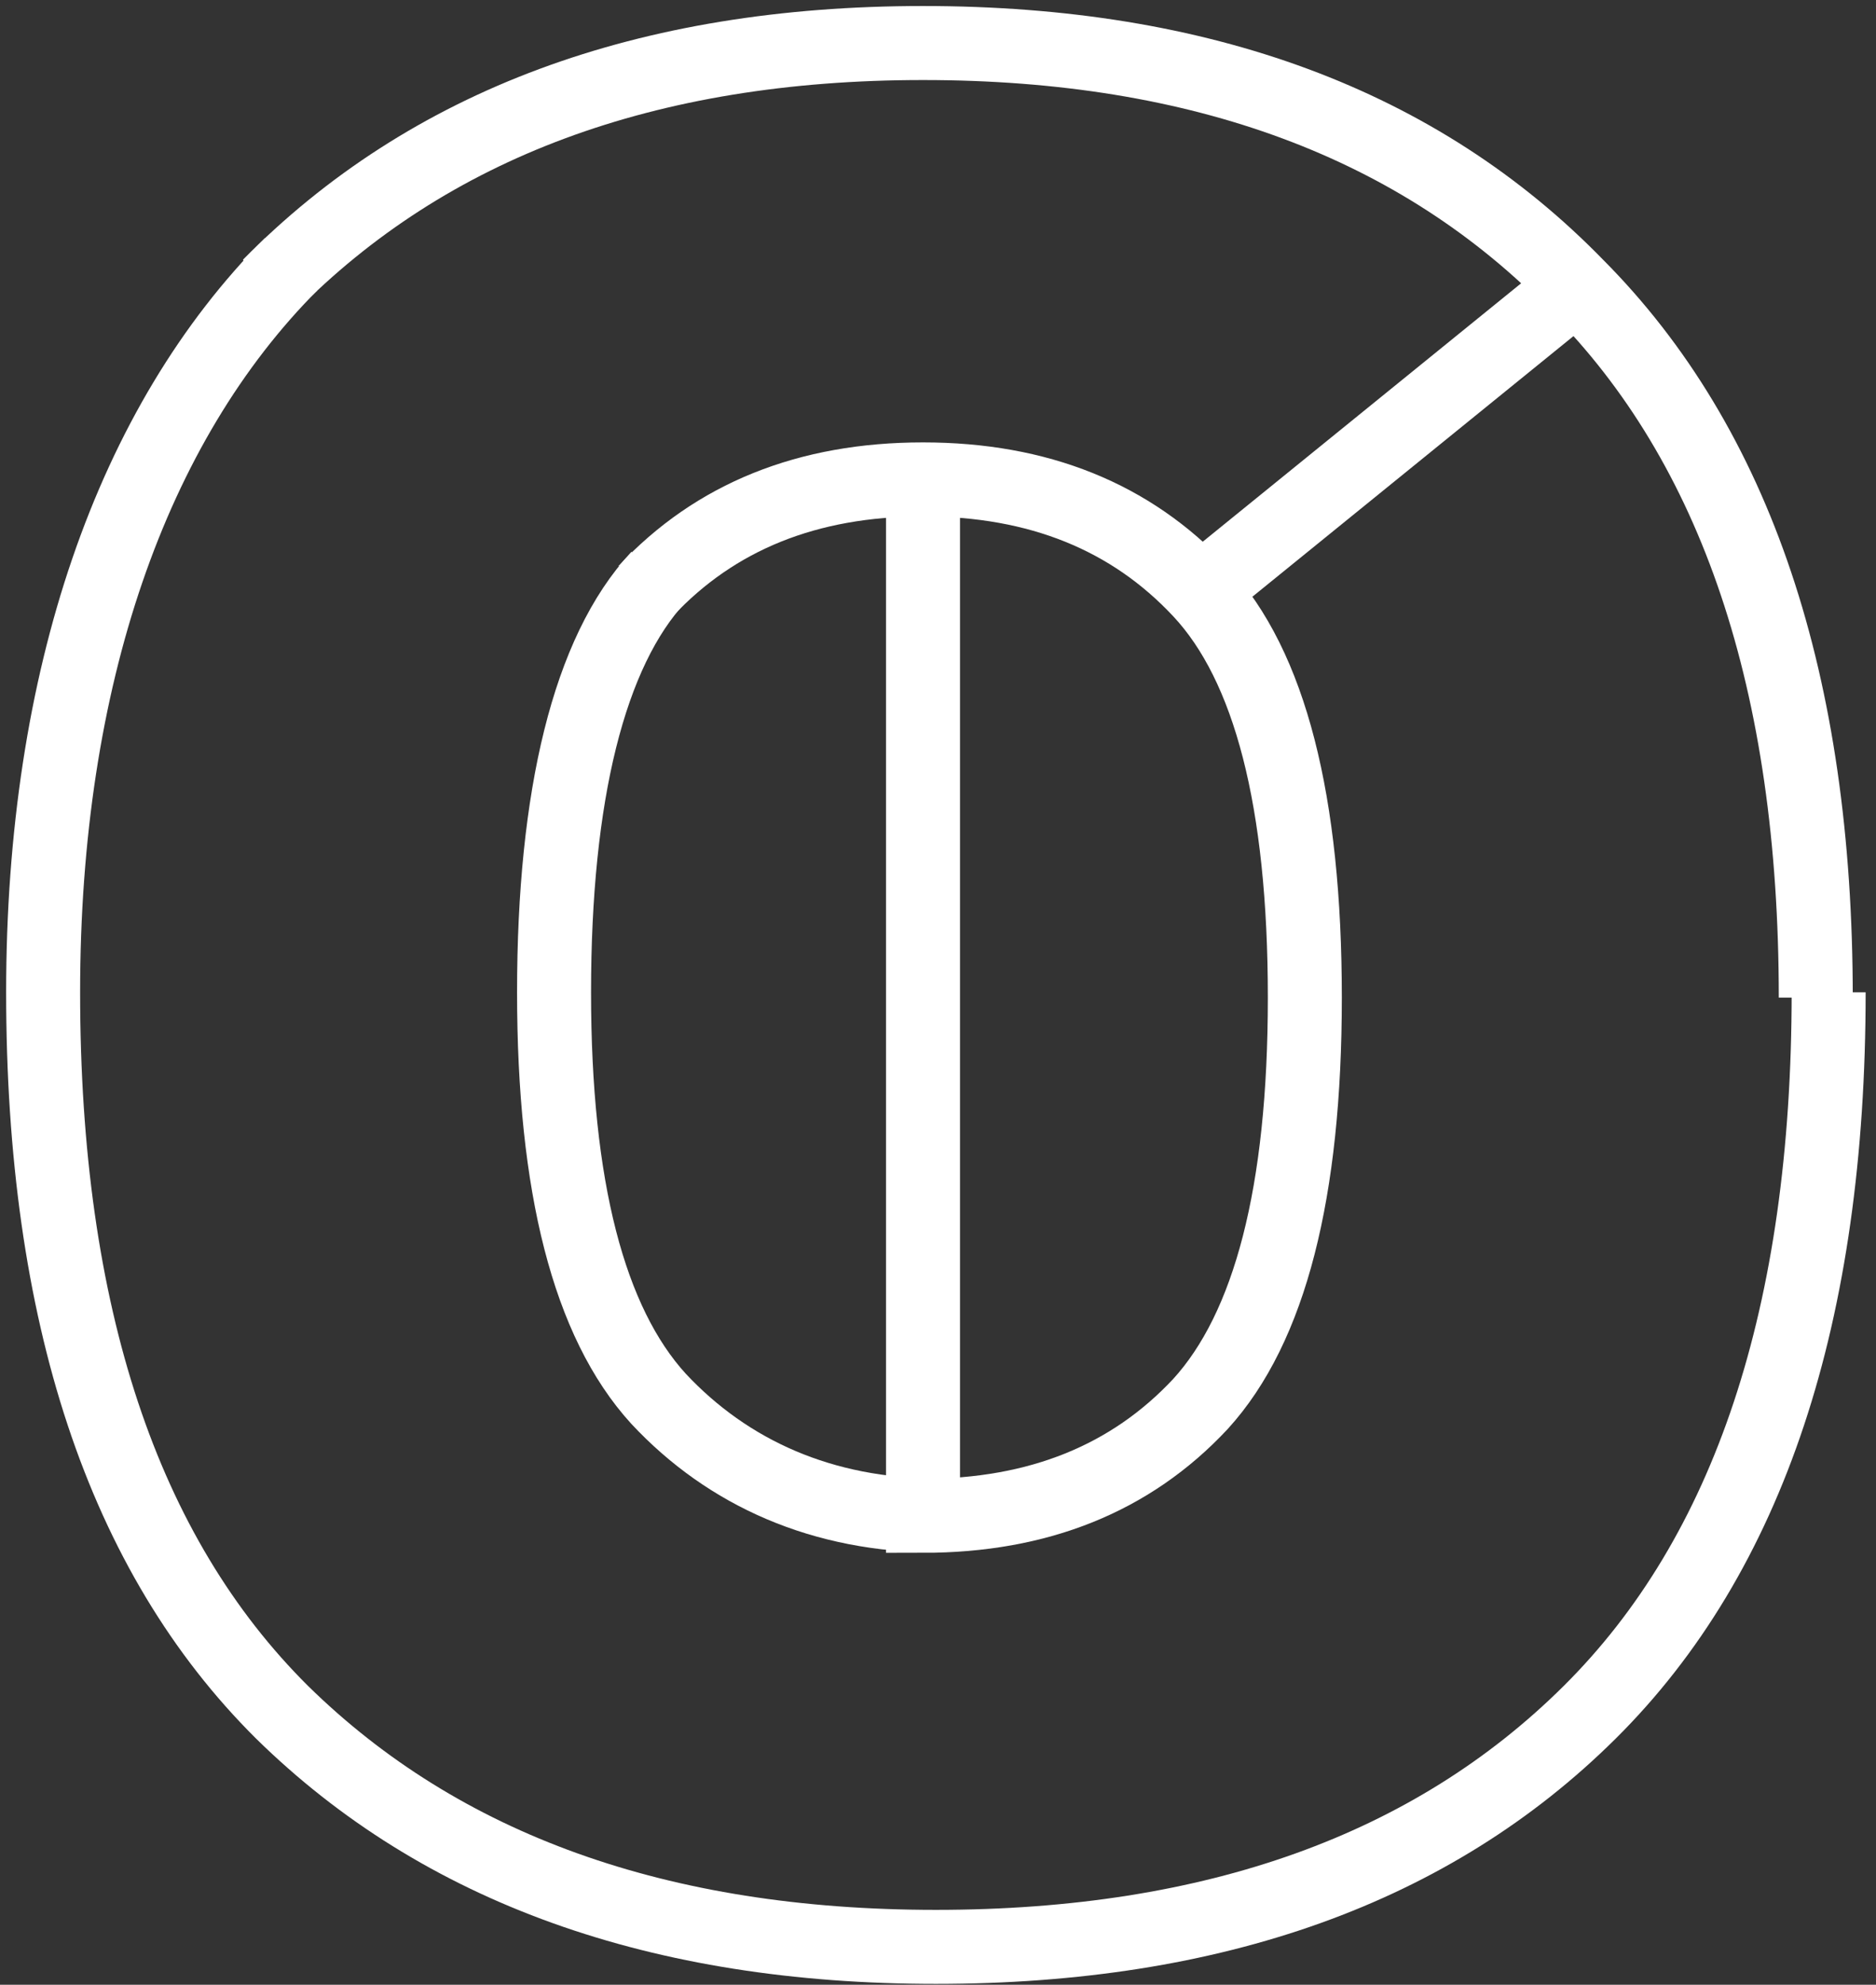
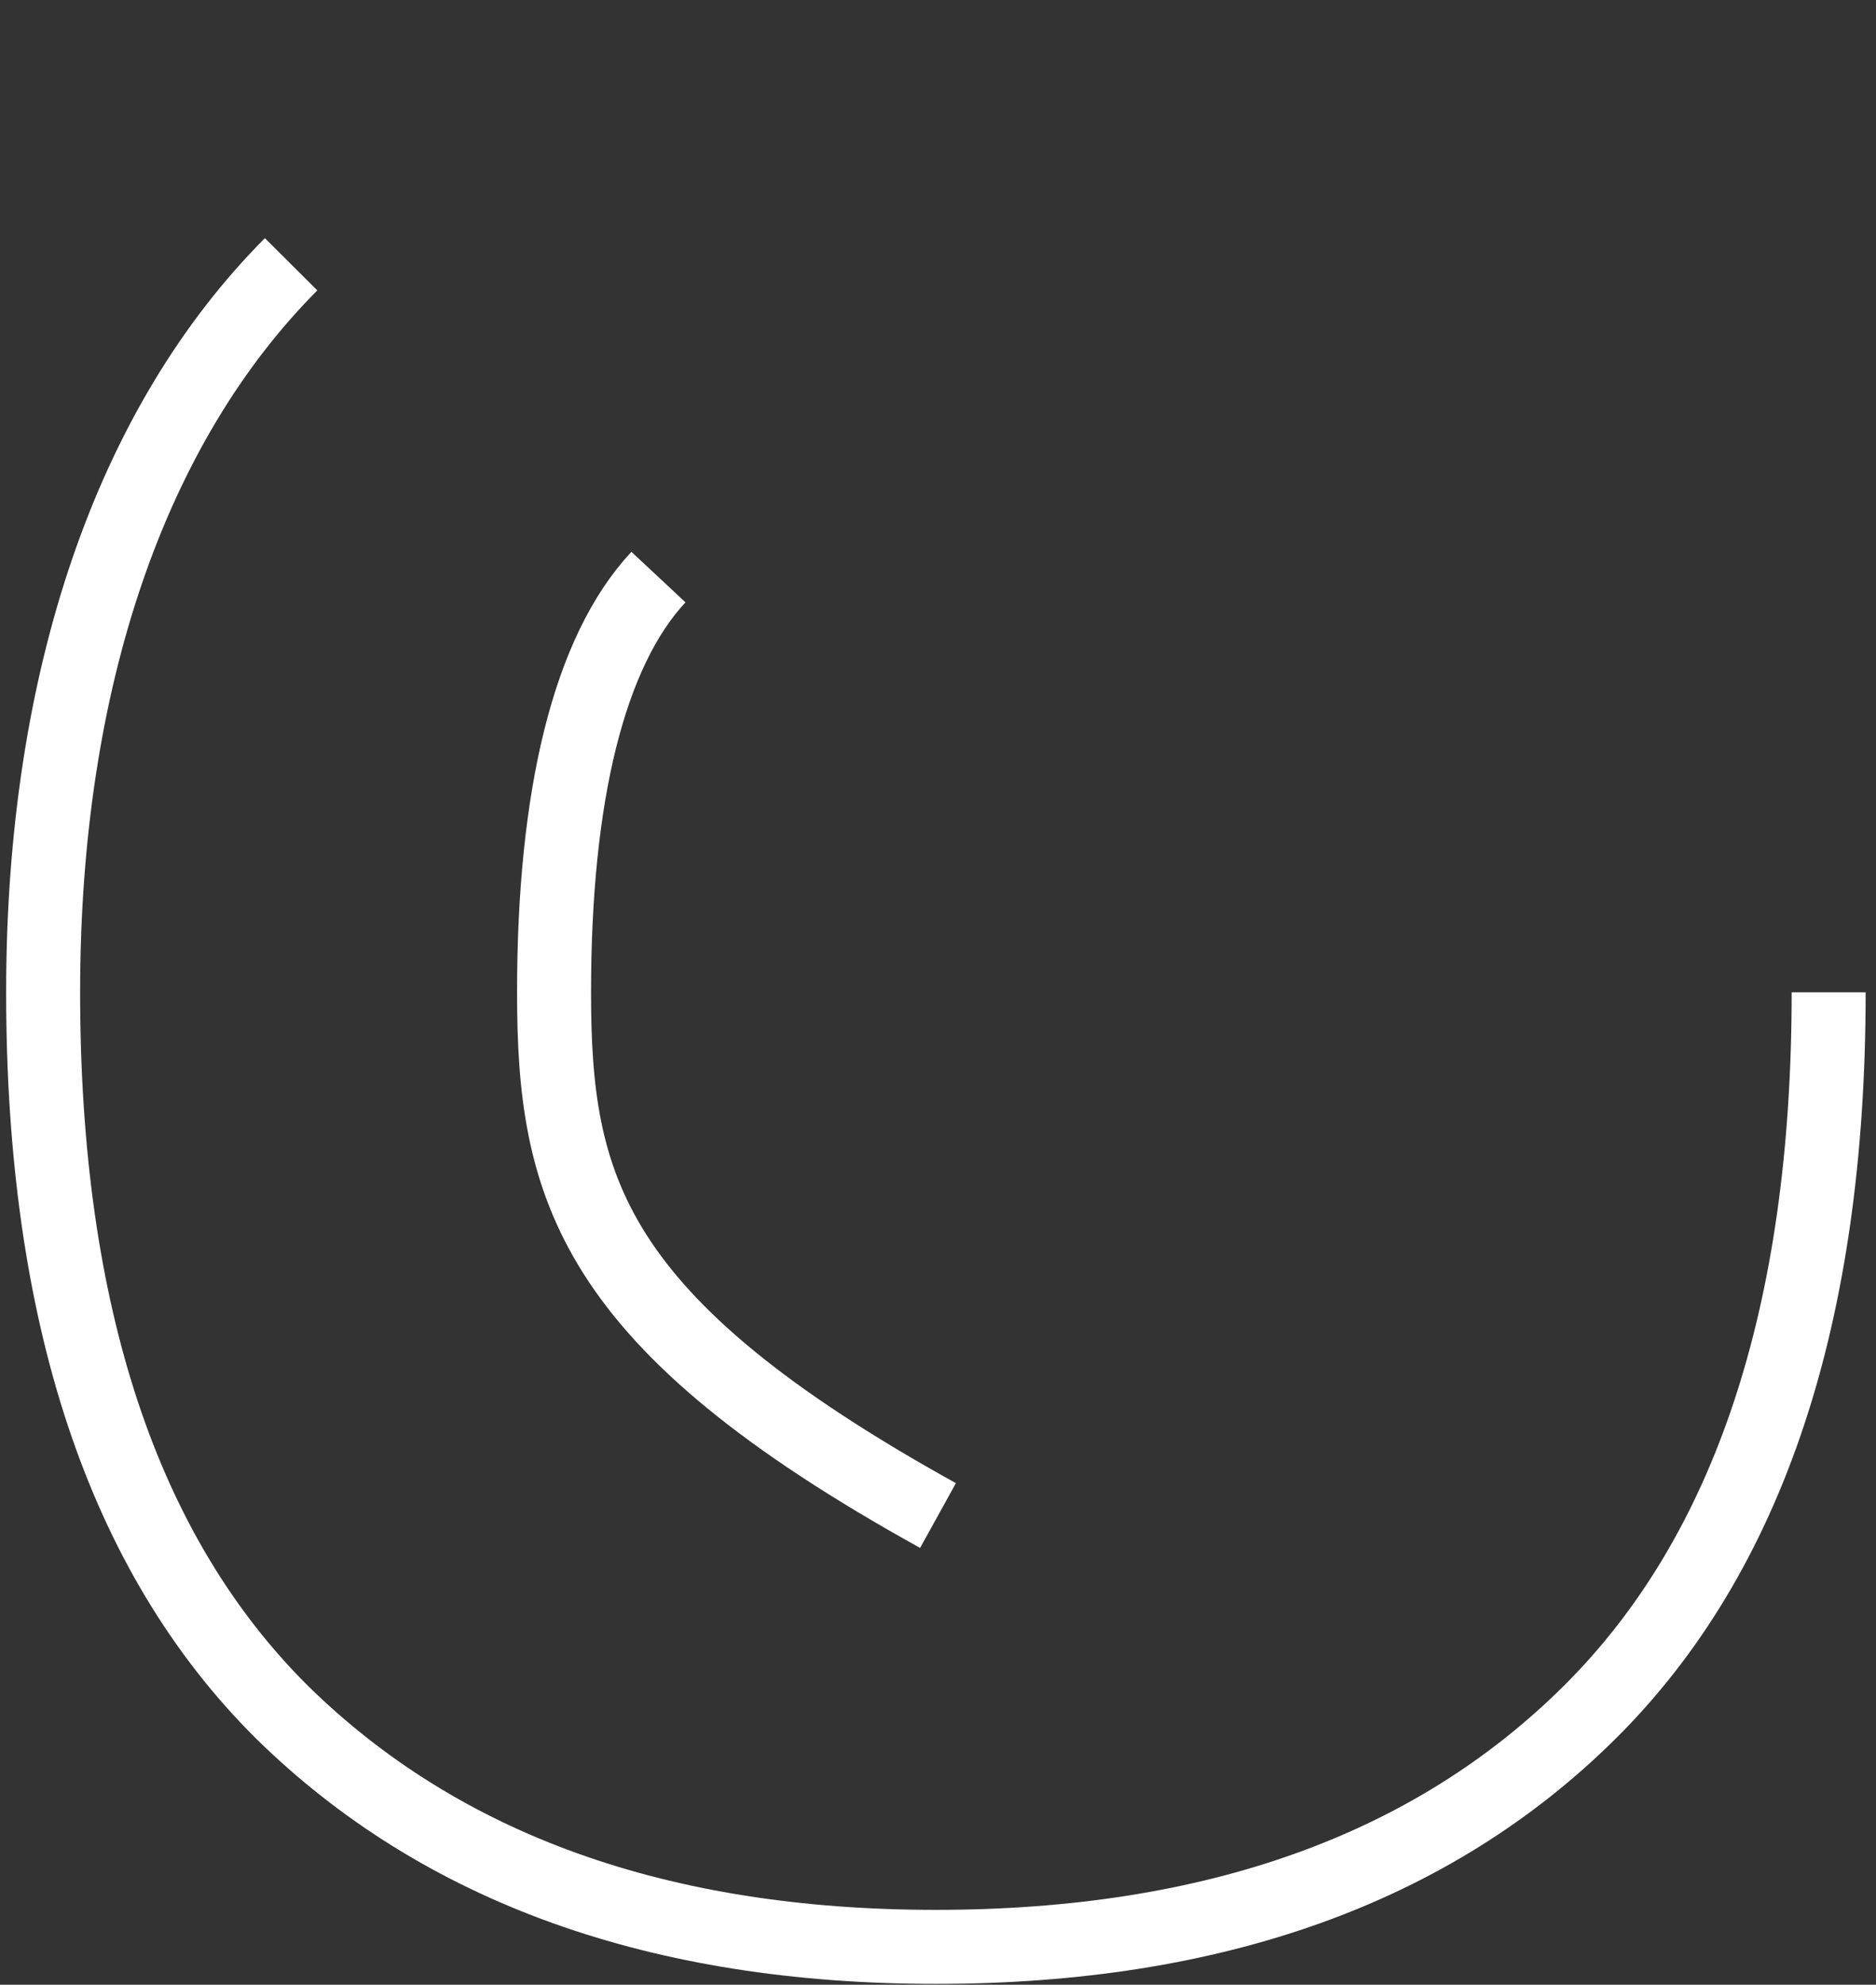
<svg xmlns="http://www.w3.org/2000/svg" width="174" height="184" viewBox="0 0 174 184" fill="none">
  <rect x="0" y="0" width="174" height="184" fill="#333333" stroke="none" />
-   <path d="M24.972 26.492C39.749 11.49 59.962 3.989 85.61 3.989C111.428 3.989 131.64 11.49 146.248 26.492M146.248 26.492C161.025 41.326 168.414 63.324 168.414 92.485M146.248 26.492L111.343 54.811M111.343 54.811C117.797 61.722 121.024 74.28 121.024 92.485C121.024 110.521 117.797 123.079 111.343 130.159C104.888 137.07 96.311 140.525 85.61 140.525V44.444M111.343 54.811C104.888 47.9 96.311 44.444 85.61 44.444M85.61 44.444C74.909 44.444 66.331 47.9 59.877 54.811" stroke="white" stroke-width="6.862" />
-   <path d="M27 24.5C12.223 39.334 4 62.831 4 91.992C4 121.828 11.389 144.078 26.166 158.743C40.943 173.24 61.156 180.488 86.804 180.488C112.622 180.488 132.835 173.24 147.442 158.743C162.219 144.078 169.608 121.828 169.608 91.992M87 140.5C76.299 140.5 67.526 136.577 61.071 129.666C54.617 122.586 51.389 110.029 51.389 91.992C51.389 73.787 54.617 60.411 61.071 53.5" stroke="white" stroke-width="6.862" />
+   <path d="M27 24.5C12.223 39.334 4 62.831 4 91.992C4 121.828 11.389 144.078 26.166 158.743C40.943 173.24 61.156 180.488 86.804 180.488C112.622 180.488 132.835 173.24 147.442 158.743C162.219 144.078 169.608 121.828 169.608 91.992M87 140.5C54.617 122.586 51.389 110.029 51.389 91.992C51.389 73.787 54.617 60.411 61.071 53.5" stroke="white" stroke-width="6.862" />
</svg>